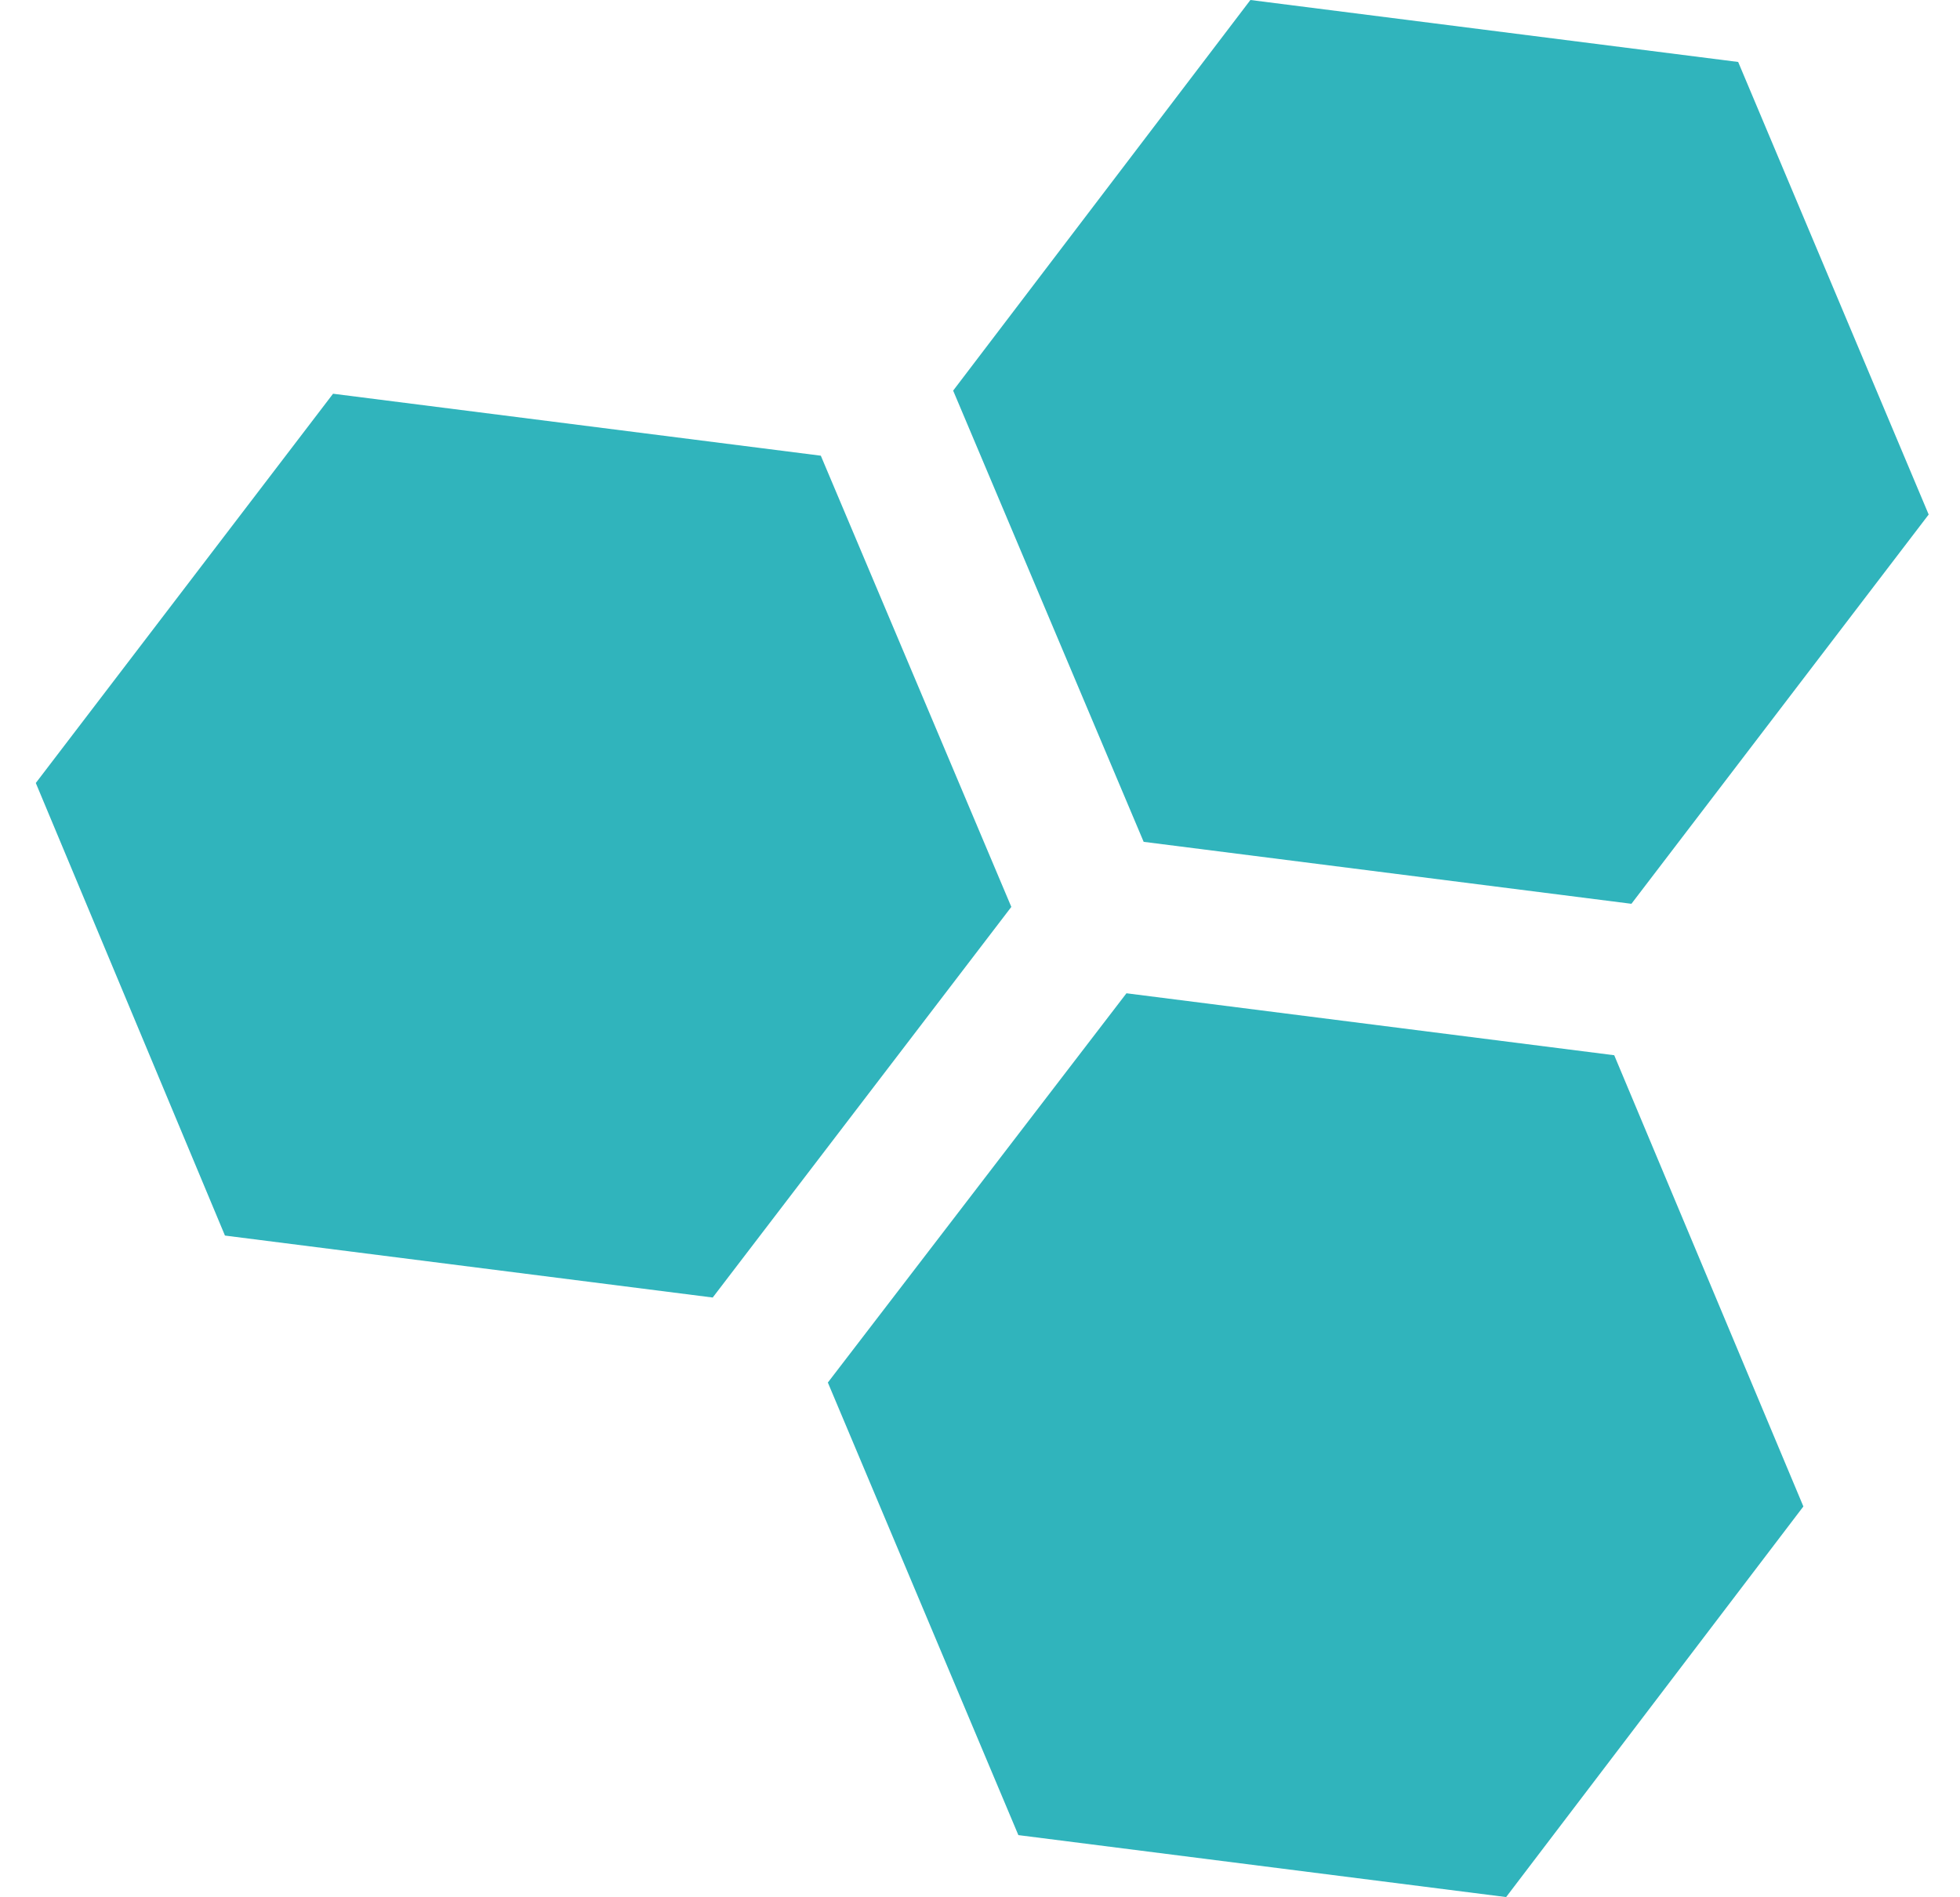
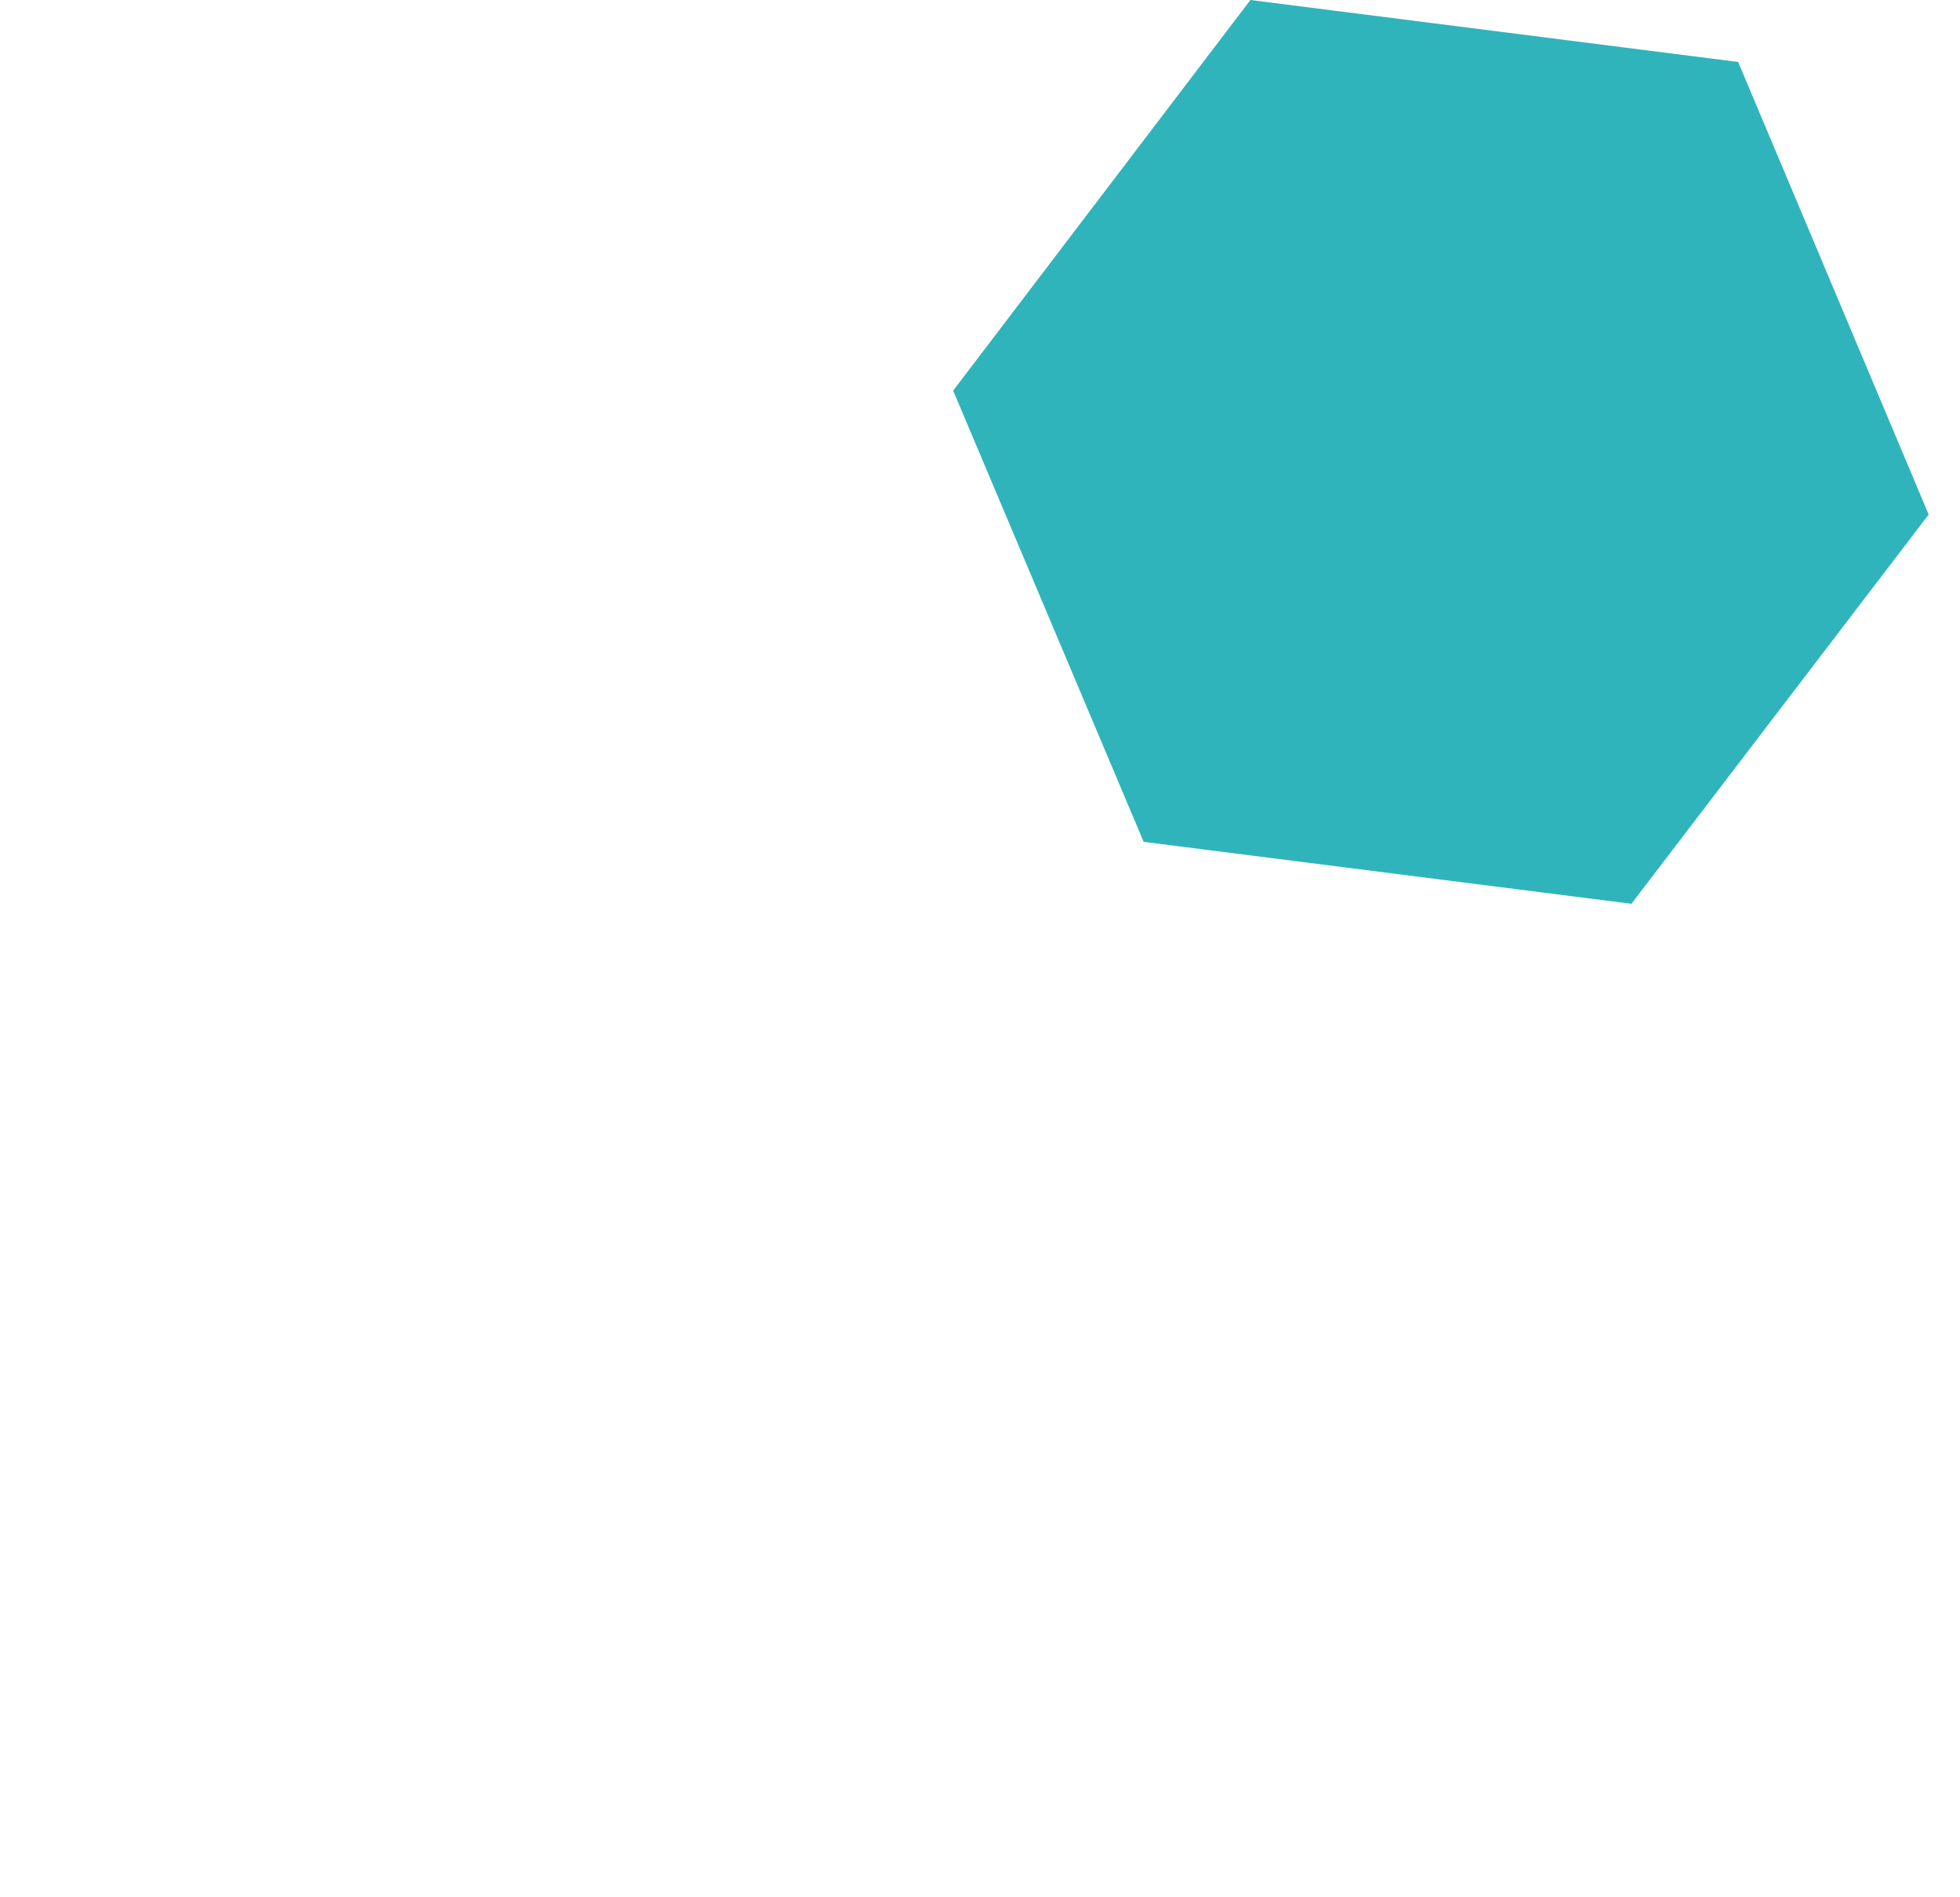
<svg xmlns="http://www.w3.org/2000/svg" xmlns:xlink="http://www.w3.org/1999/xlink" version="1.1" width="438px" height="424px">
  <svg width="438px" height="424px" viewBox="0 0 438 424" version="1.1">
    <title>Frame Copy 2</title>
    <defs>
-       <path d="M0,0 L438,0 L438,424 L0,424 L0,0 Z" id="SvgjsPath1024" />
-     </defs>
+       </defs>
    <g id="SvgjsG1023" stroke="none" fill="none" xlink:href="#path-1" fill-rule="evenodd" stroke-width="1">
      <g id="SvgjsG1022" transform="translate(8, 0)" fill="#30B4BC">
-         <polygon id="SvgjsPolygon1021" fill-rule="nonzero" points="243.729 222 177 309.001 219.573 410.152 328.573 424 395 336.697 352.729 235.848" />
        <polygon id="SvgjsPolygon1020" fill-rule="nonzero" points="271.427 0 205 87.303 247.573 188.152 356.573 202 423 114.999 380.427 13.848" />
-         <polygon id="SvgjsPolygon1019" fill-rule="nonzero" points="175.427 101.848 66.427 88 0 175.001 42.271 276.152 151.271 290 218 202.697" />
      </g>
    </g>
  </svg>
  <style>@media (prefers-color-scheme: light) { :root { filter: none; } }
@media (prefers-color-scheme: dark) { :root { filter: none; } }
</style>
</svg>